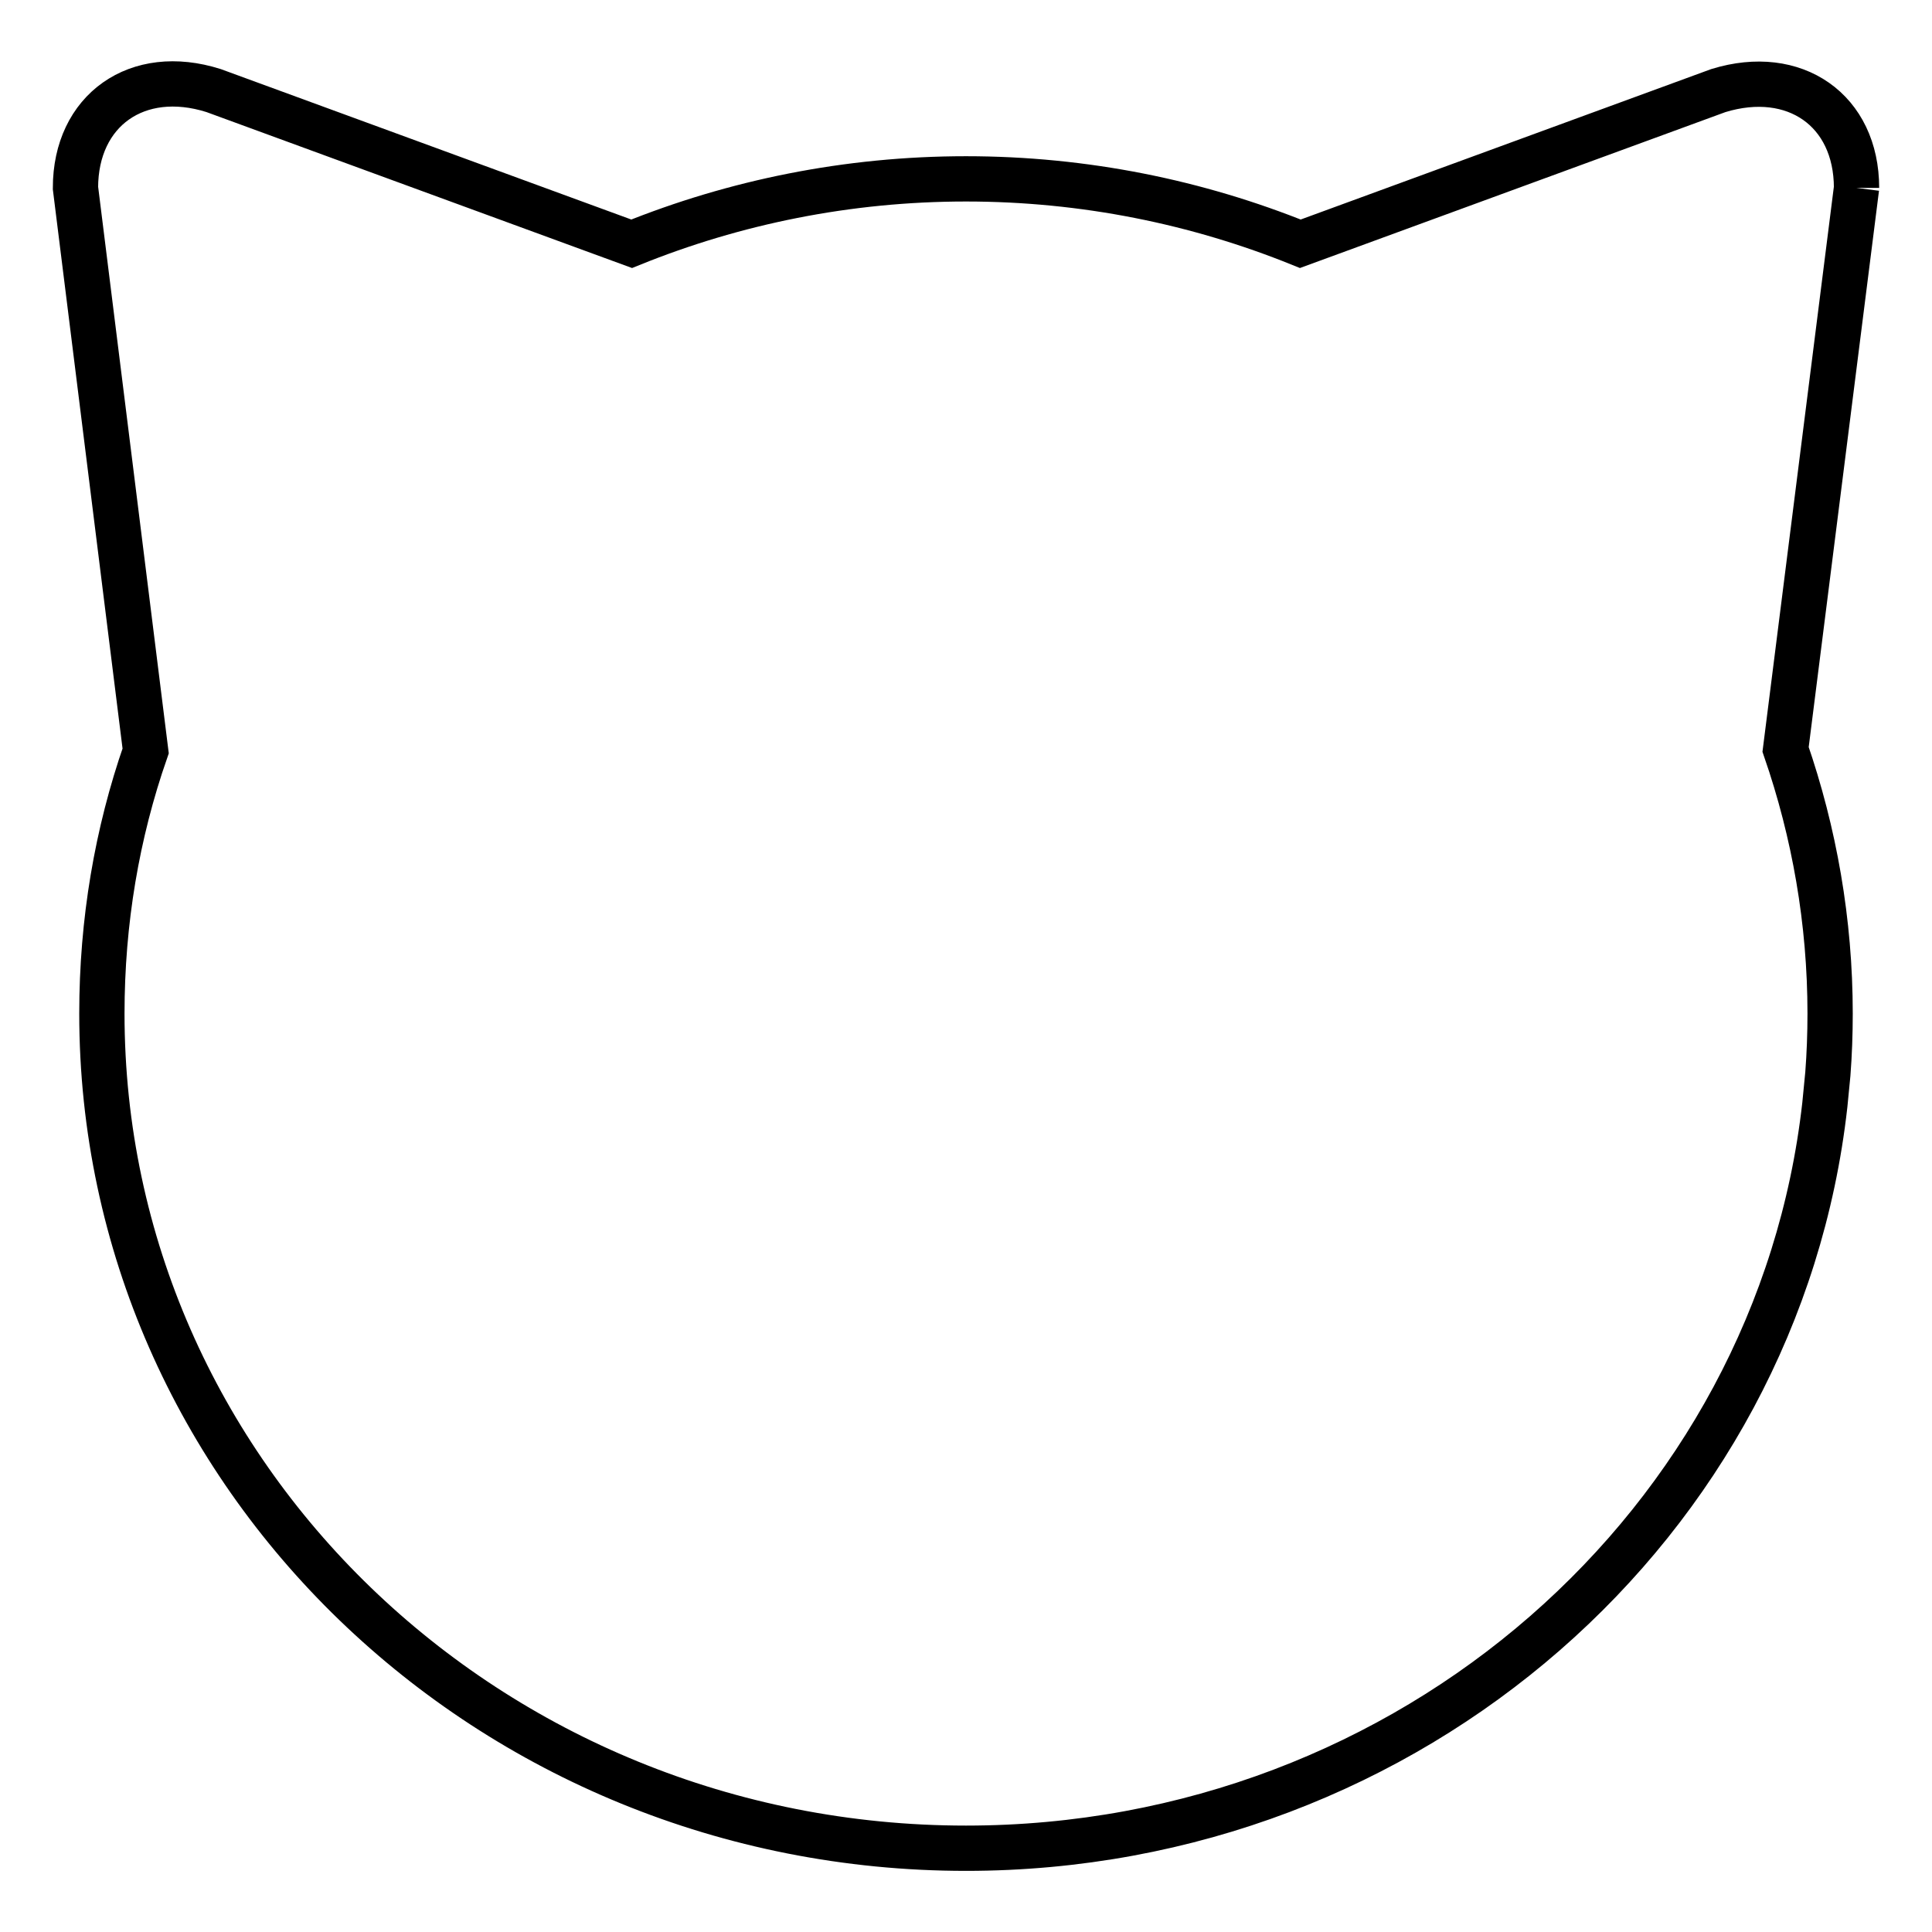
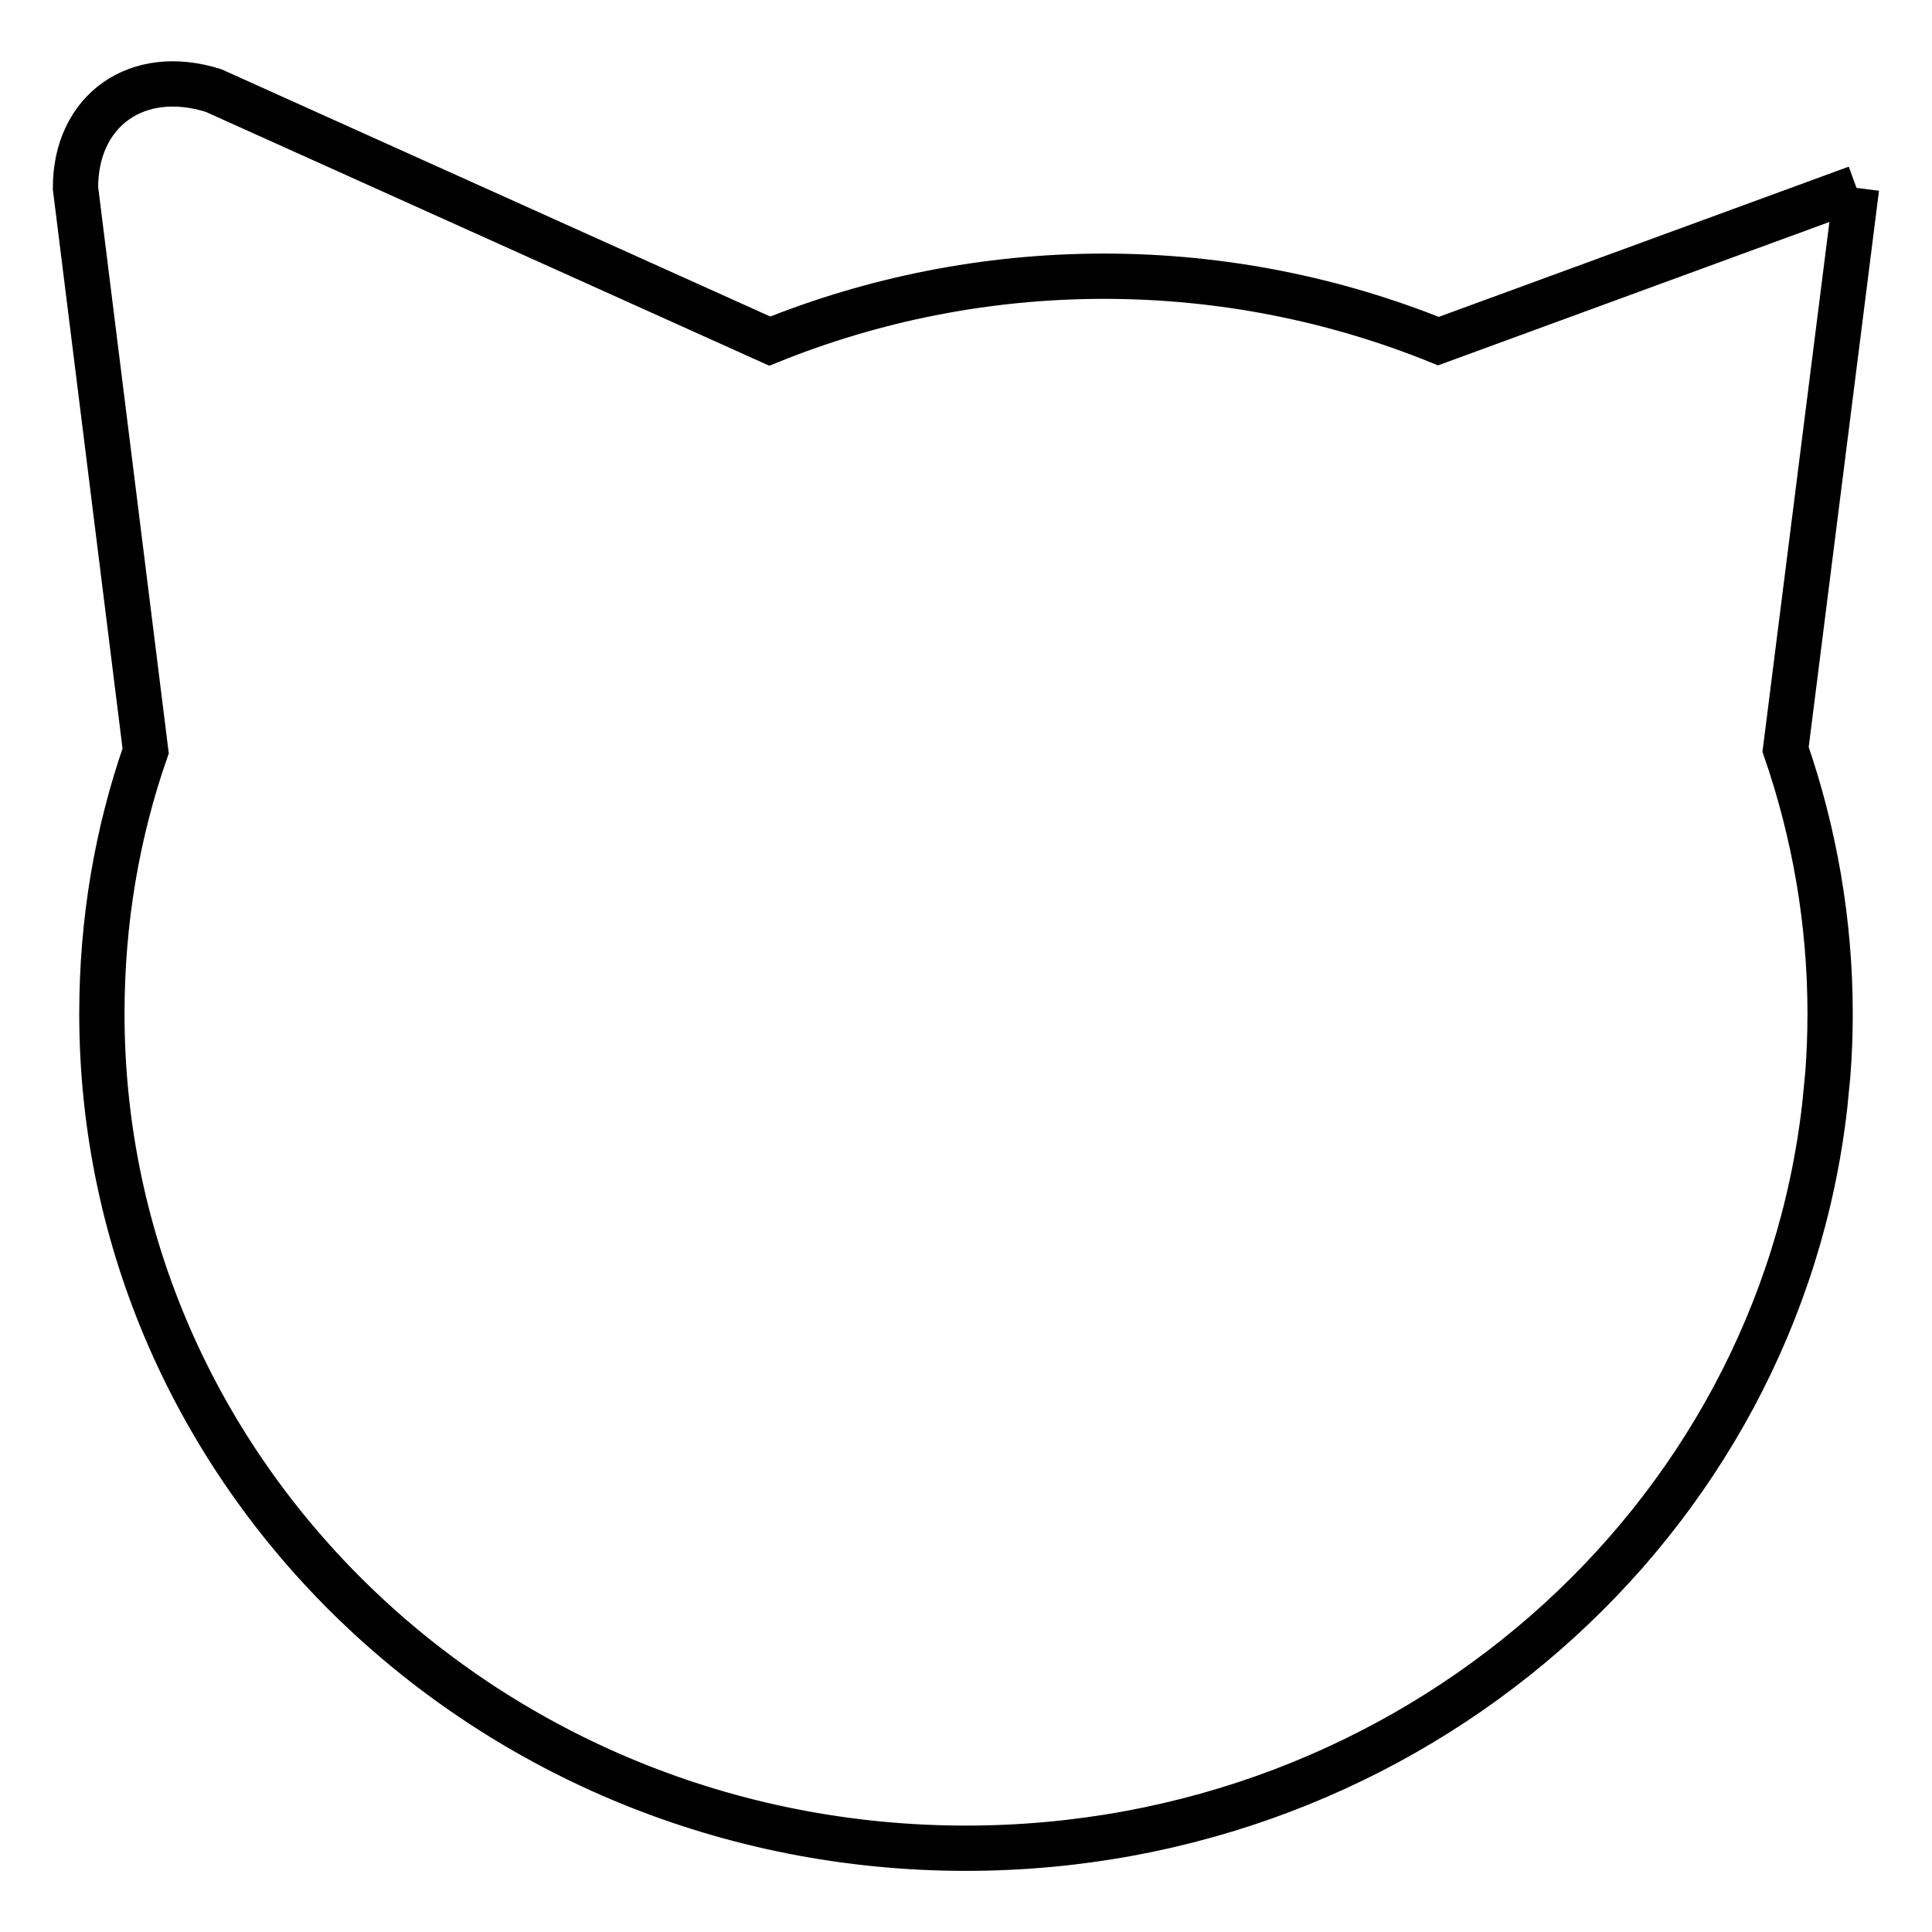
<svg xmlns="http://www.w3.org/2000/svg" version="1.1" x="0px" y="0px" viewBox="0 0 256 256" enable-background="new 0 0 256 256" xml:space="preserve">
  <g>
-     <path stroke-width="6" fill-opacity="0" stroke="#000000" d="M246,24.9c0-10.3-8.2-16-18.3-12.9l-55.4,20.3c-13.6-5.5-28.6-8.6-44.3-8.6c-15.7,0-30.7,3.1-44.3,8.6 L28.3,12C18.2,8.8,10,14.6,10,24.9l9.3,74.6c-3.8,10.9-5.8,22.6-5.8,34.8c0,61.1,51.3,110.6,114.5,110.6 c59,0,107.6-43.1,113.8-98.5l0.4-4.1c0.2-2.6,0.3-5.3,0.3-8c0-12.2-2.1-24-5.9-35L246,24.9" />
+     <path stroke-width="6" fill-opacity="0" stroke="#000000" d="M246,24.9l-55.4,20.3c-13.6-5.5-28.6-8.6-44.3-8.6c-15.7,0-30.7,3.1-44.3,8.6 L28.3,12C18.2,8.8,10,14.6,10,24.9l9.3,74.6c-3.8,10.9-5.8,22.6-5.8,34.8c0,61.1,51.3,110.6,114.5,110.6 c59,0,107.6-43.1,113.8-98.5l0.4-4.1c0.2-2.6,0.3-5.3,0.3-8c0-12.2-2.1-24-5.9-35L246,24.9" />
  </g>
</svg>